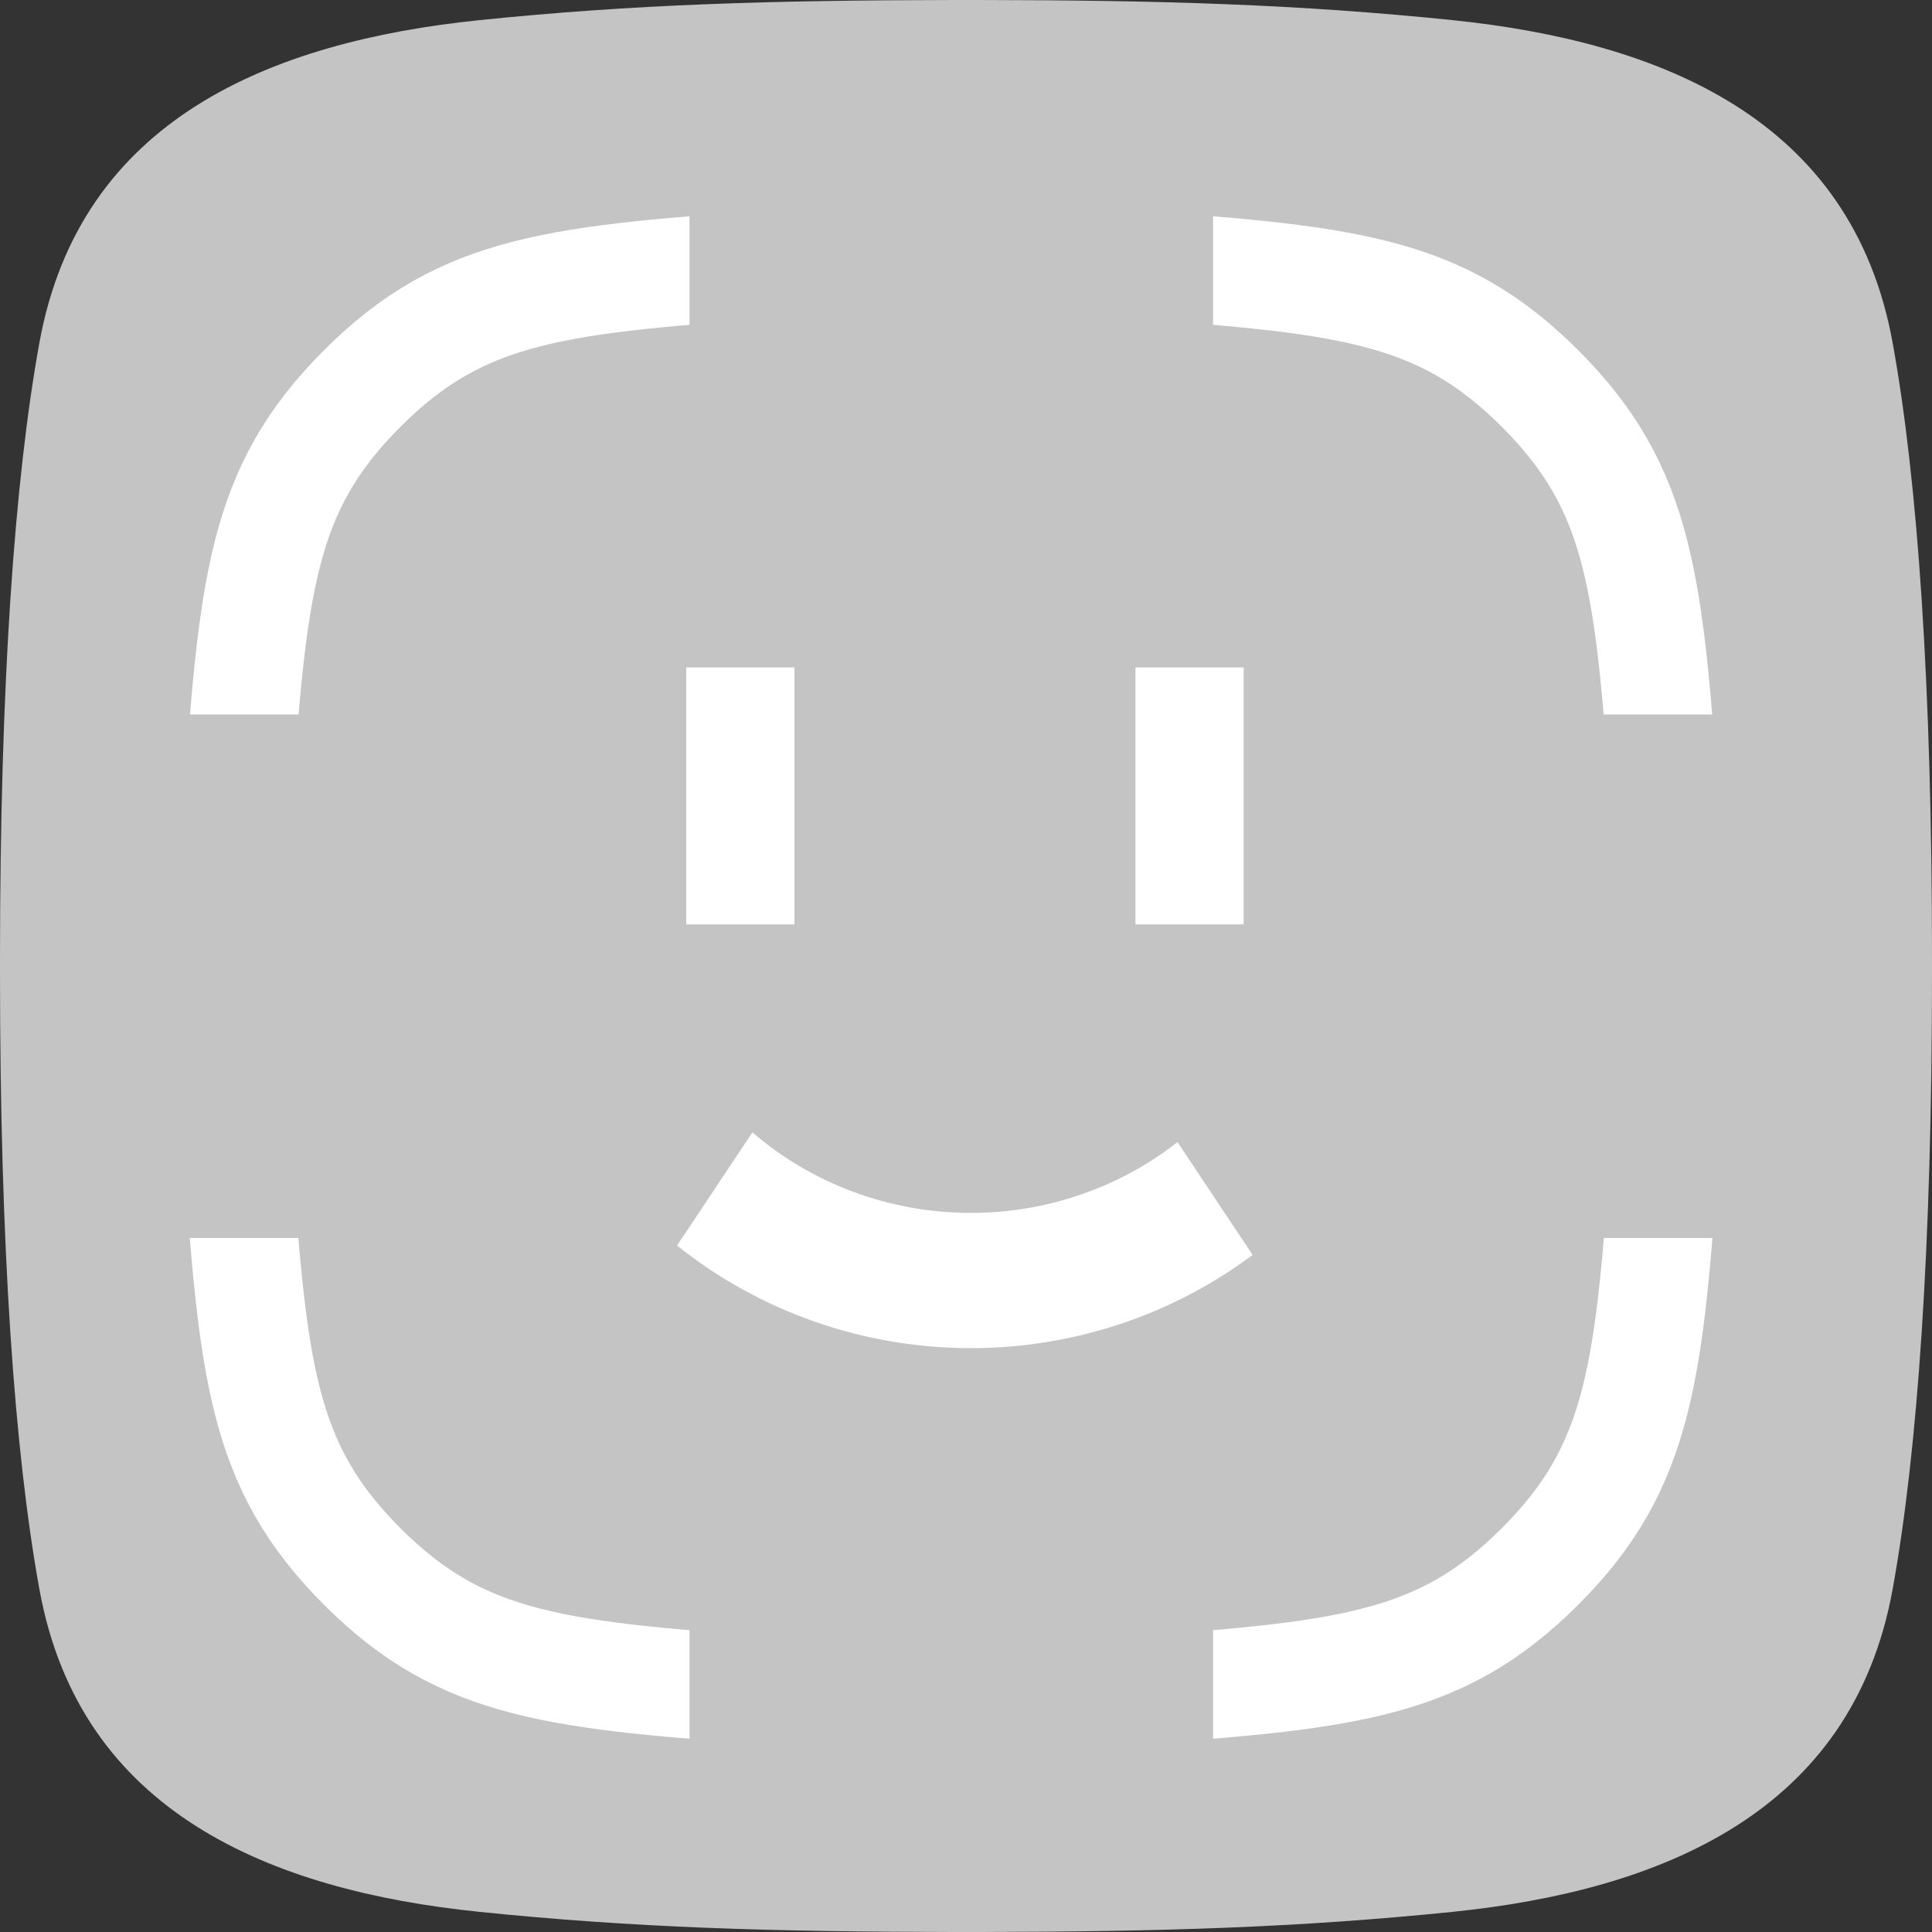
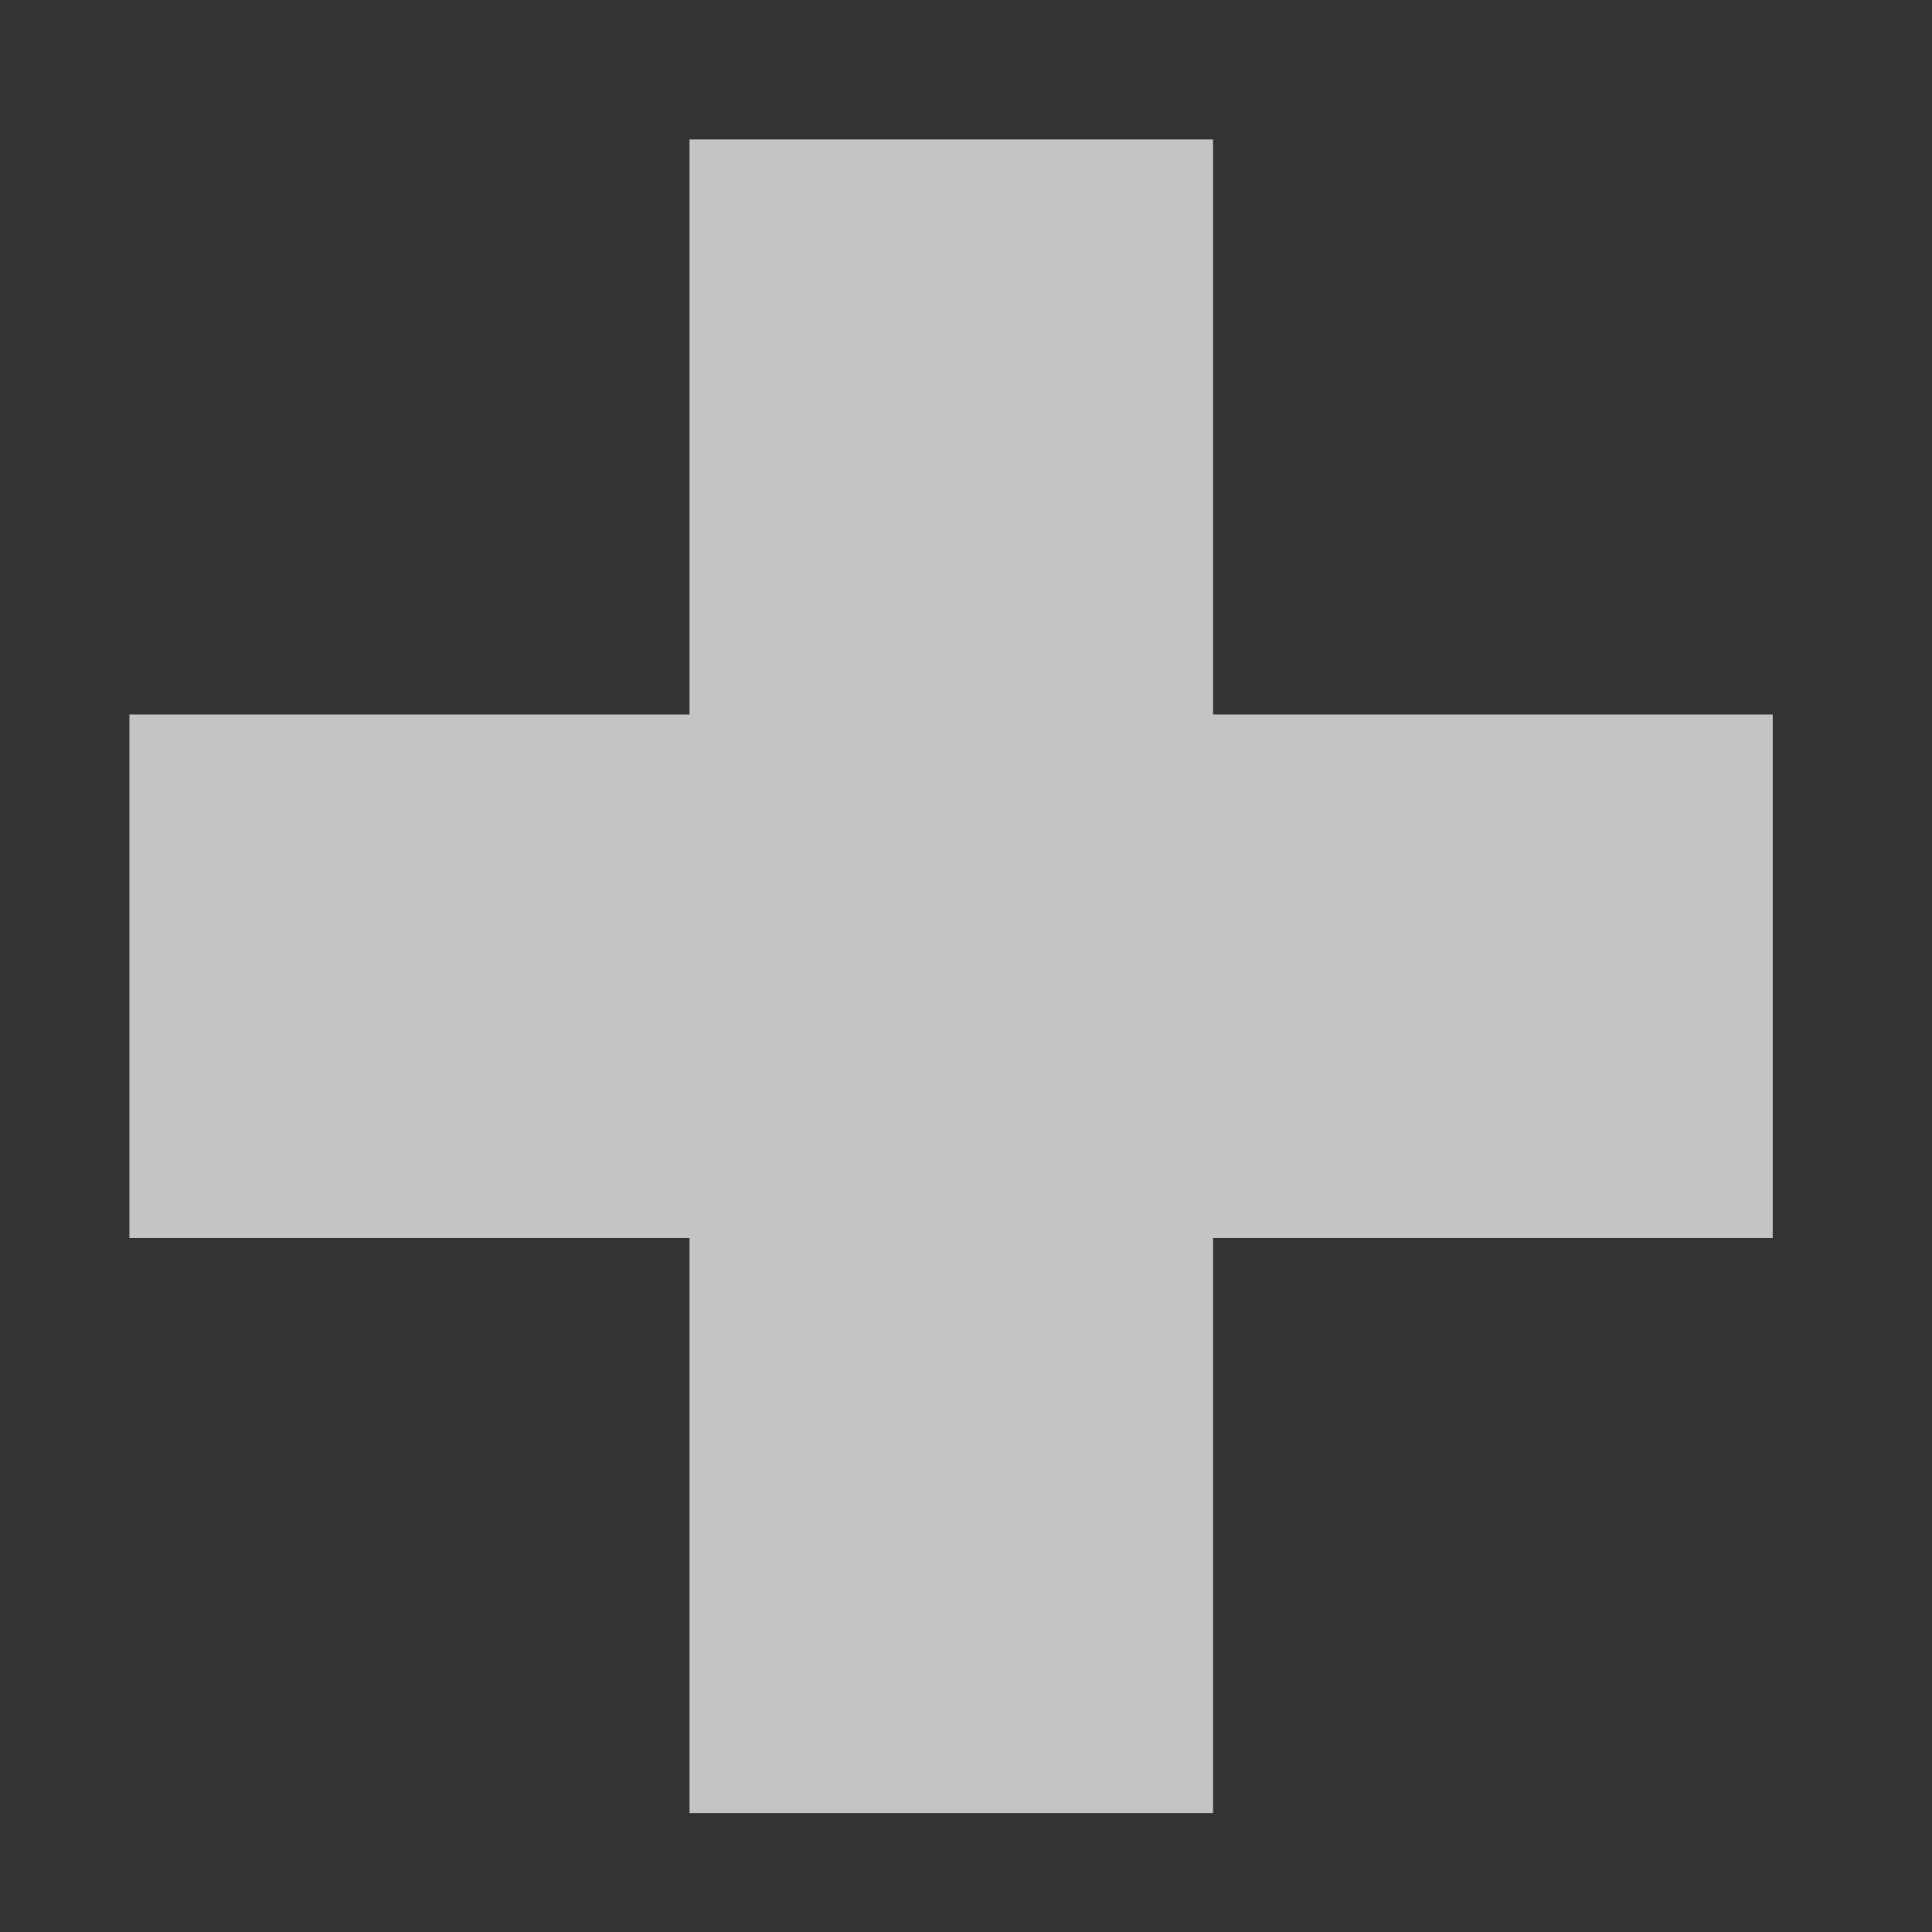
<svg xmlns="http://www.w3.org/2000/svg" width="50" height="50" viewBox="0 0 50 50" fill="none">
  <rect x="0" y="0" width="50" height="50" fill="#333333" stroke="none" />
-   <path d="M50 24.821C50 17.739 49.629 12.441 48.982 8.875C48.453 5.959 46.95 4.023 44.923 2.737C42.88 1.442 40.291 0.801 37.601 0.522C33.604 0.112 30.071 0.006 25.33 0H24.672C19.932 0.008 16.398 0.112 12.402 0.522C9.711 0.799 7.119 1.442 5.078 2.737C3.051 4.023 1.548 5.959 1.019 8.875C0.372 12.441 0.001 17.739 0 24.821V25.179C0 32.261 0.372 37.559 1.019 41.125C1.548 44.04 3.051 45.977 5.078 47.262C7.119 48.558 9.709 49.202 12.402 49.478C16.398 49.888 19.932 49.993 24.672 50H25.329C30.069 49.992 33.603 49.885 37.599 49.478C40.29 49.202 42.88 48.558 44.923 47.262C46.95 45.977 48.453 44.04 48.982 41.125C49.629 37.559 50 32.261 50 25.179V24.821Z" fill="#C4C4C4" />
-   <path d="M6.123 21.184C6.539 15.106 6.759 12.67 9.373 10.056C11.987 7.441 14.424 7.222 20.502 6.805C21.854 6.713 23.236 6.658 24.615 6.658C25.993 6.658 27.376 6.713 28.728 6.805C34.806 7.222 37.242 7.441 39.857 10.056C42.471 12.67 42.69 15.106 43.107 21.184C43.2 22.536 43.255 23.919 43.255 25.297C43.255 26.676 43.2 28.058 43.107 29.411C42.69 35.489 42.471 37.925 39.857 40.539C37.242 43.154 34.806 43.373 28.728 43.79C27.376 43.882 25.993 43.937 24.615 43.937C23.236 43.937 21.854 43.882 20.502 43.79C14.424 43.373 11.987 43.154 9.373 40.539C6.759 37.925 6.539 35.489 6.123 29.411C6.03 28.058 5.975 26.676 5.975 25.297C5.975 23.919 6.03 22.536 6.123 21.184Z" stroke="white" stroke-width="2.8" />
  <rect x="31.394" y="3.608" width="43.315" height="13.549" transform="rotate(90 31.394 3.608)" fill="#C4C4C4" />
  <rect x="3.349" y="18.49" width="42.529" height="13.549" fill="#C4C4C4" />
-   <path fill-rule="evenodd" clip-rule="evenodd" d="M17.522 32.234L19.473 29.305C21.019 30.64 23.029 31.39 25.127 31.39C27.089 31.39 28.973 30.734 30.474 29.557L32.418 32.477C30.334 34.036 27.772 34.89 25.127 34.89C22.347 34.89 19.66 33.947 17.522 32.234Z" fill="white" />
-   <path d="M19.159 17.273L19.159 23.924" stroke="white" stroke-width="2.8" />
-   <path d="M30.785 17.273L30.785 23.924" stroke="white" stroke-width="2.8" />
</svg>